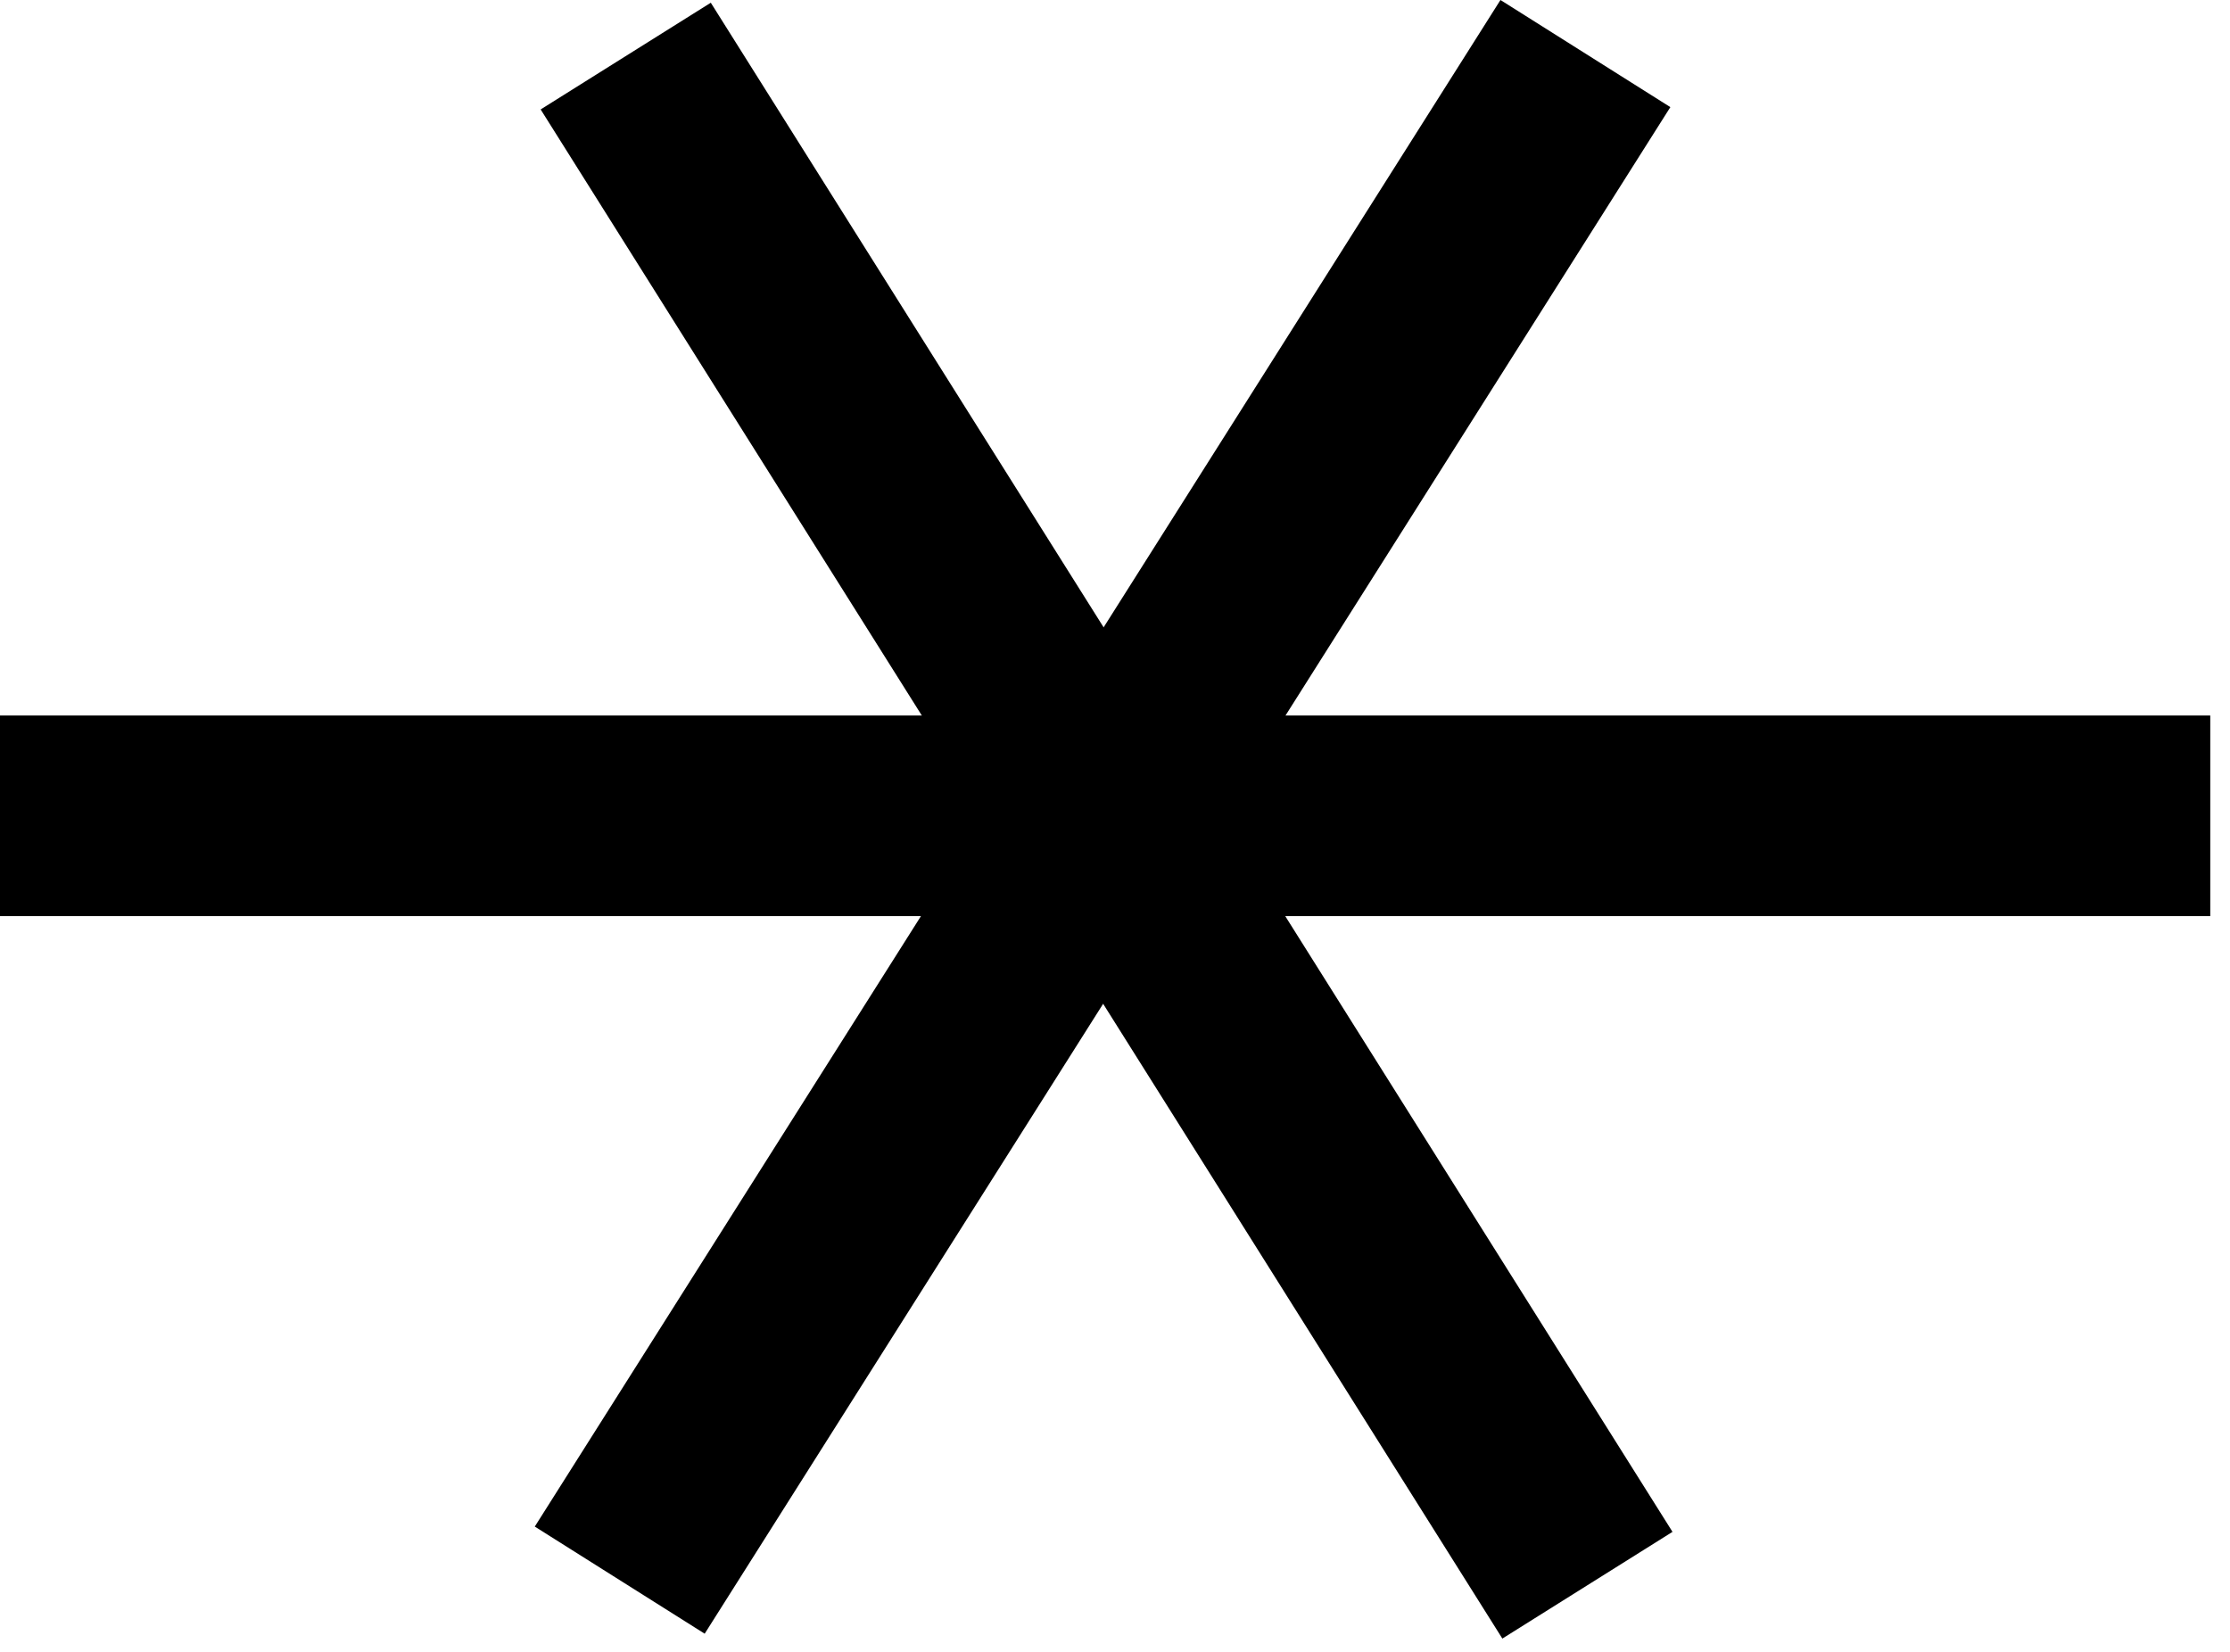
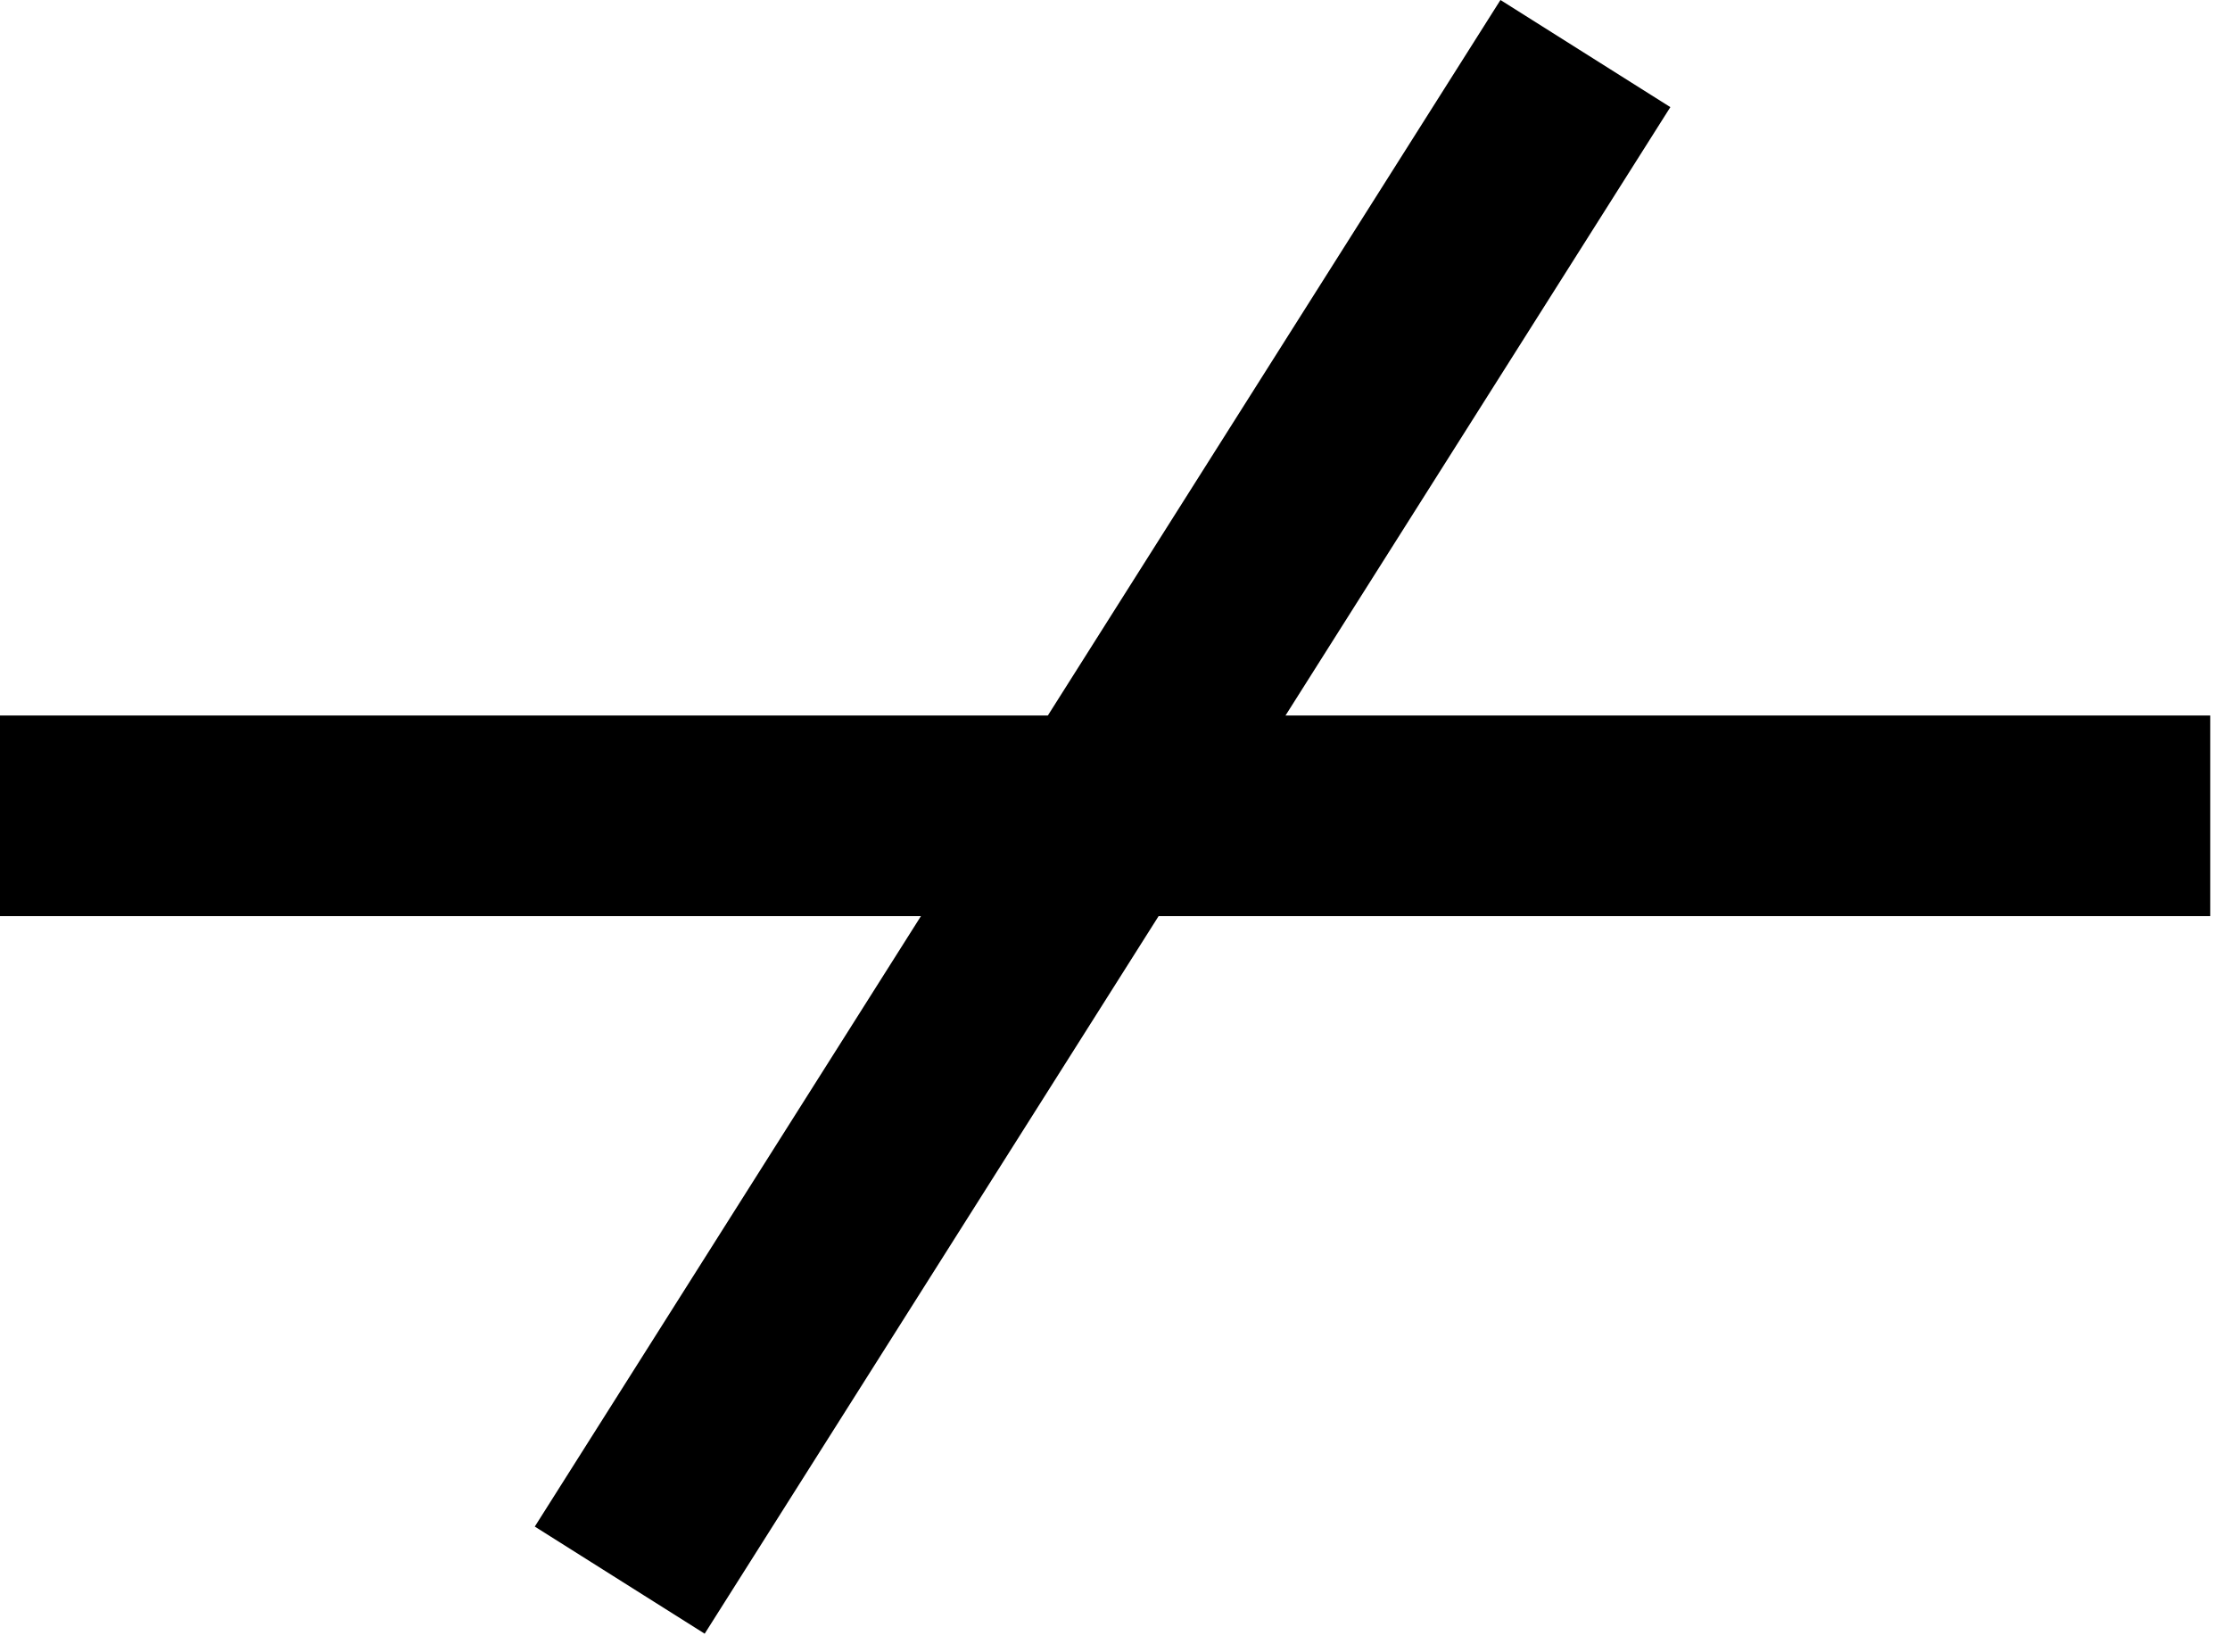
<svg xmlns="http://www.w3.org/2000/svg" width="27" height="20" viewBox="0 0 27 20" fill="none">
-   <path d="M8.606 0.033L6.546 1.325L18.19 19.839L20.25 18.547L8.606 0.033Z" fill="black" />
  <path d="M18.167 -3.51214e-05L6.475 18.483L8.532 19.78L20.224 1.297L18.167 -3.51214e-05Z" fill="black" />
  <path d="M26.761 8.663H0V11.092H26.761V8.663Z" fill="black" />
</svg>